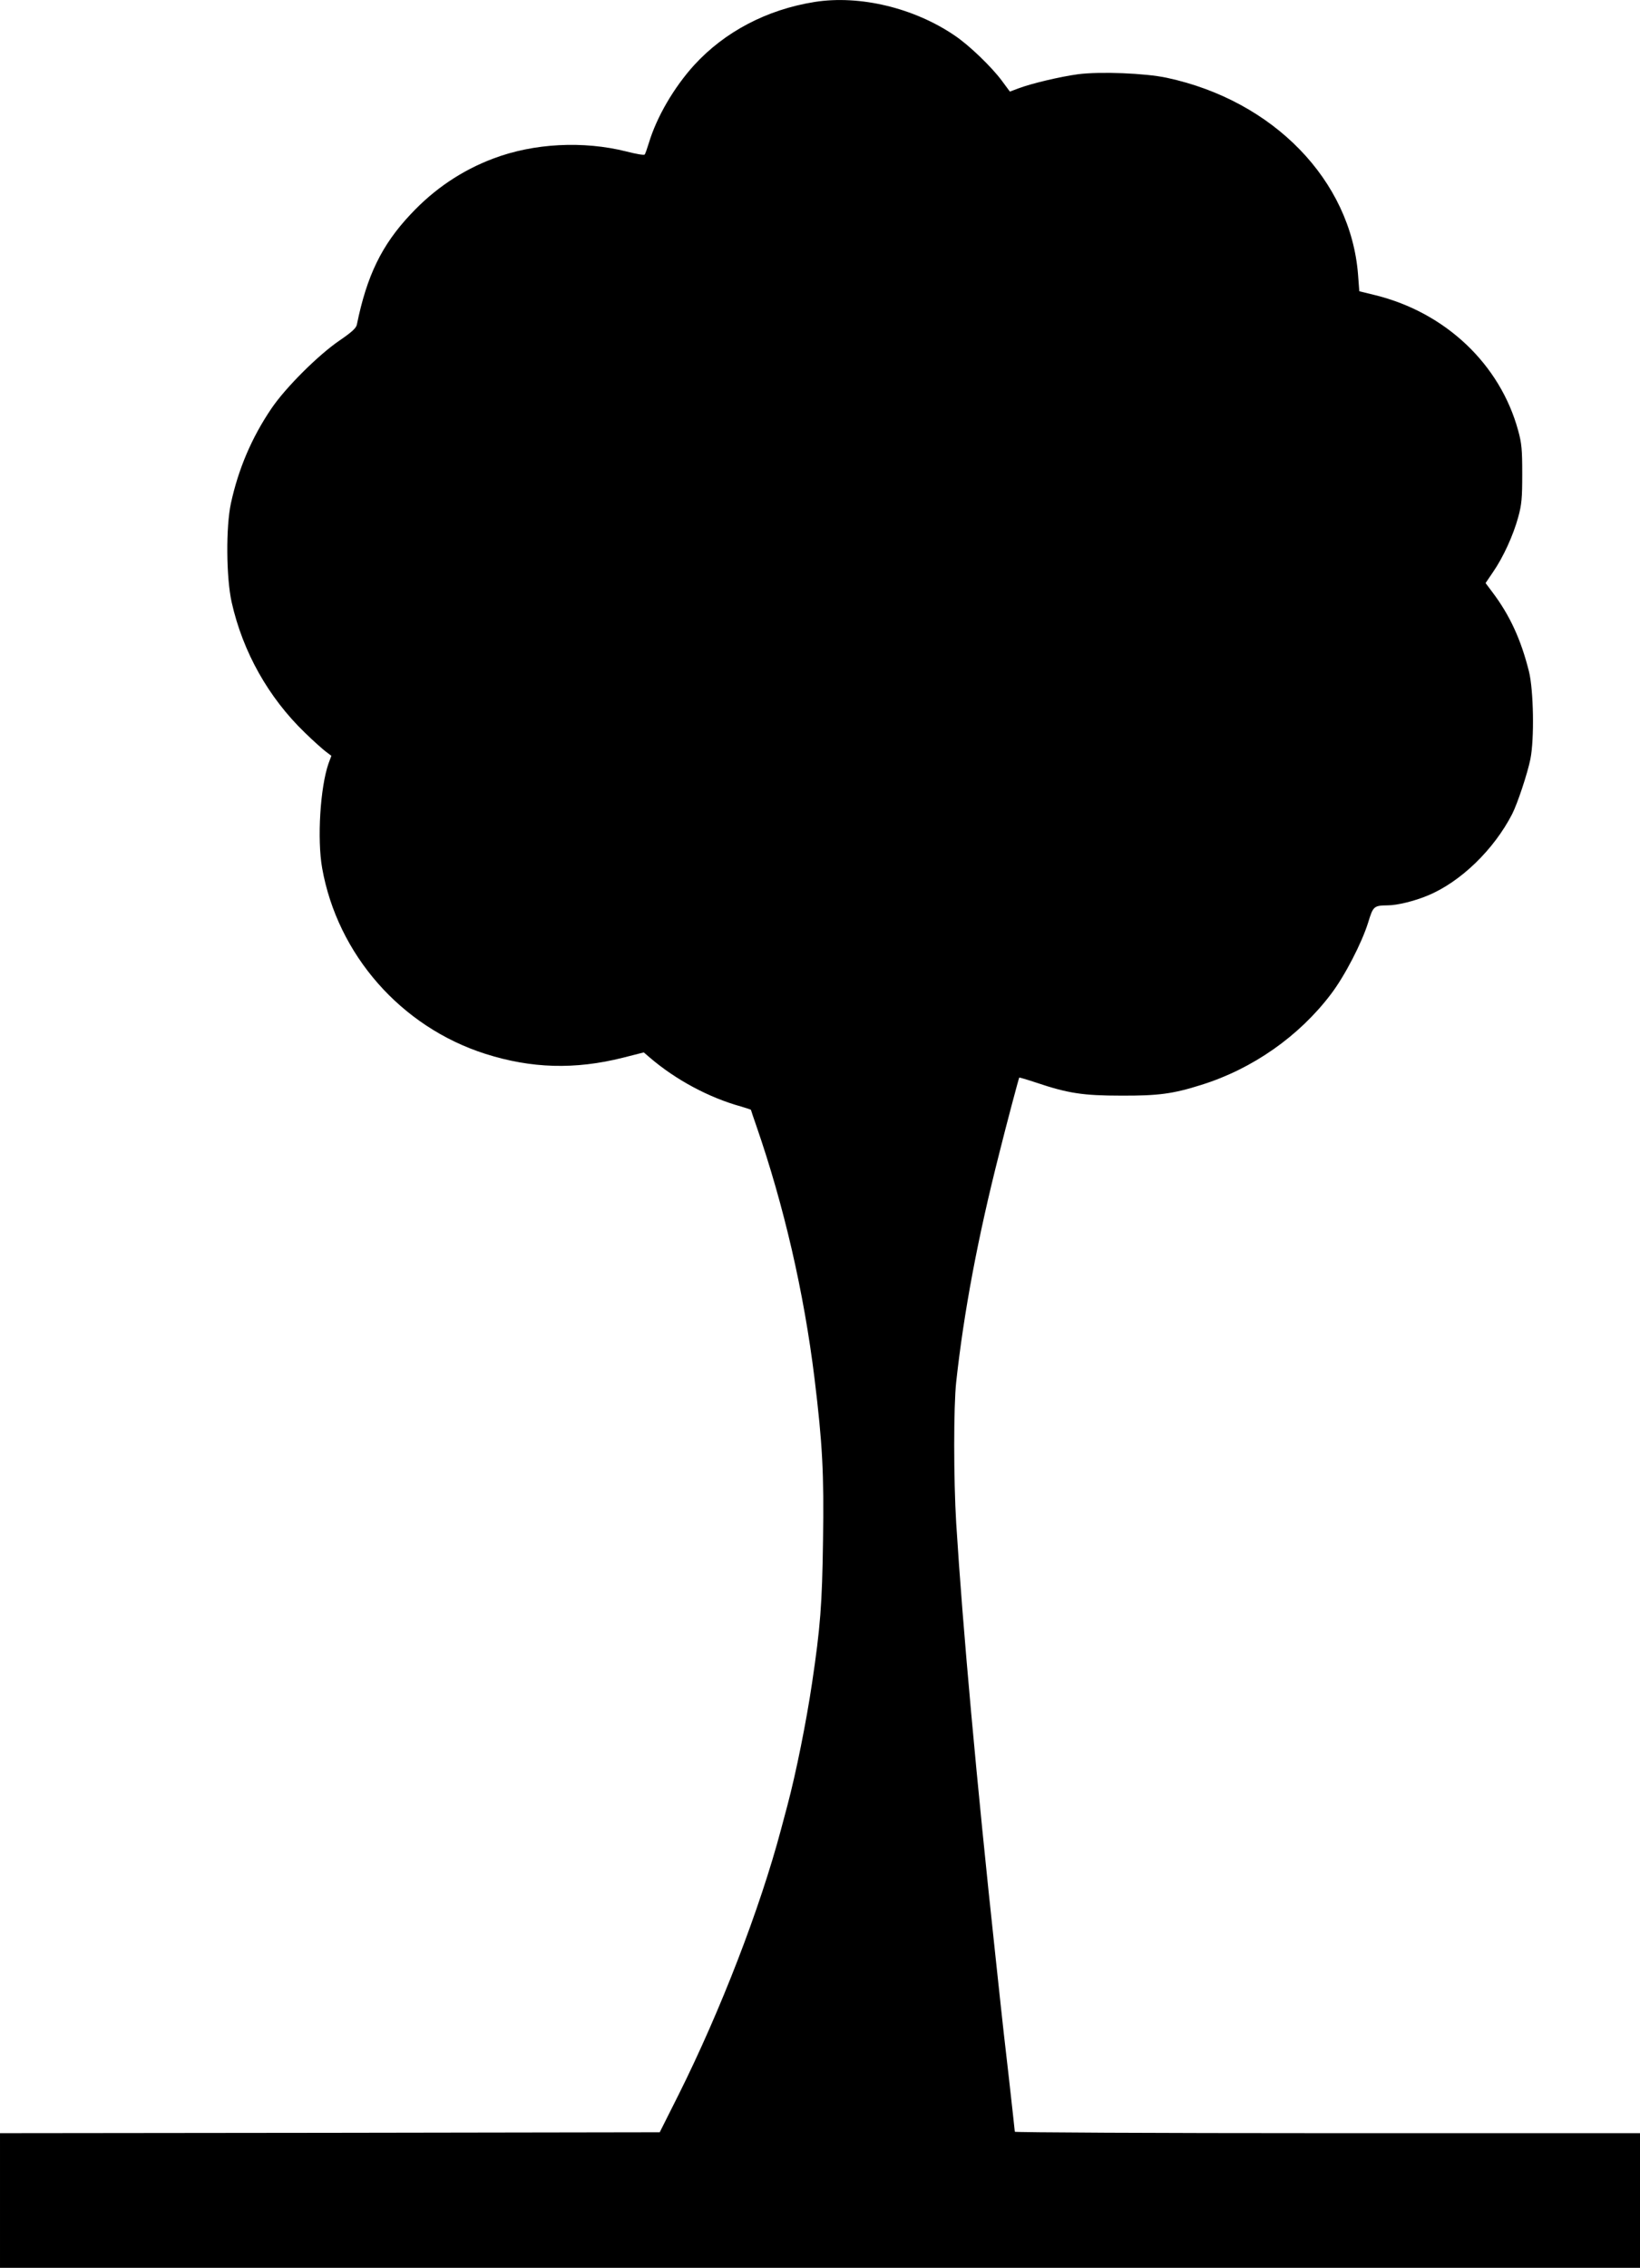
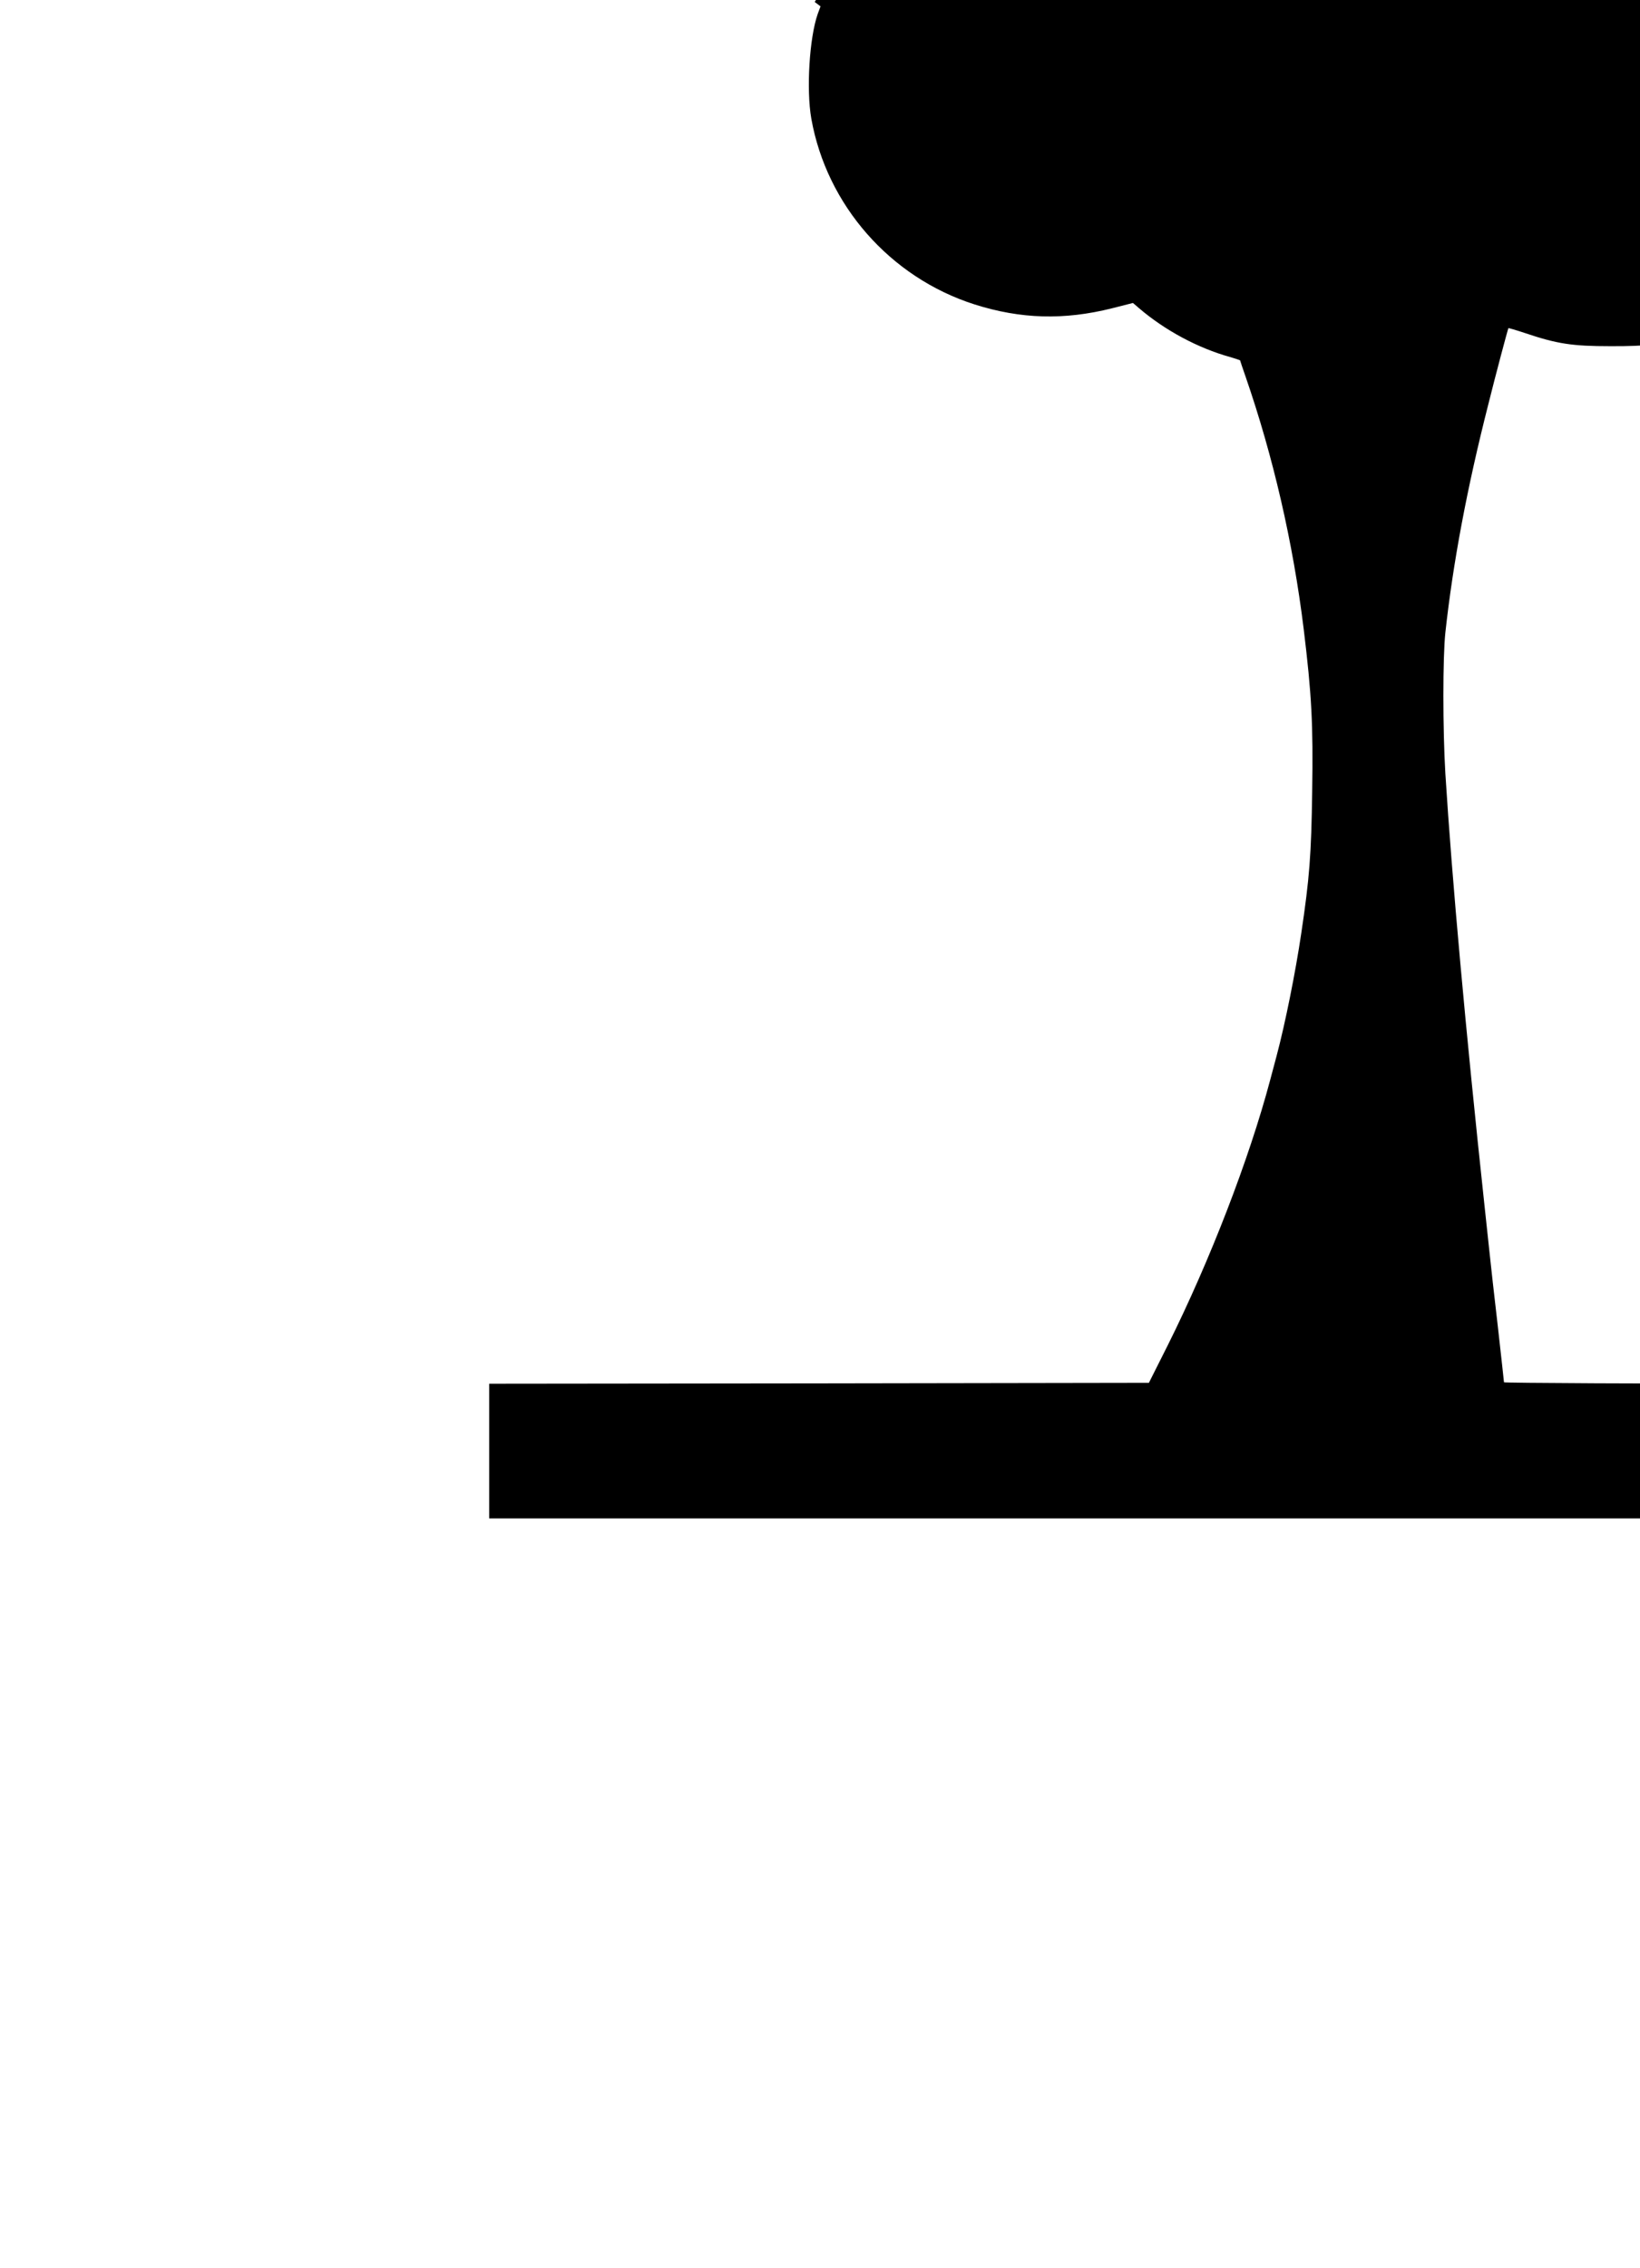
<svg xmlns="http://www.w3.org/2000/svg" version="1.0" width="926pt" height="1280pt" viewBox="0 0 926 1280" preserveAspectRatio="xMidYMid meet">
  <g transform="translate(0,1280) scale(0.1,-0.1)" fill="#000000" stroke="none">
-     <path d="M4600 12789 c-270 -43 -508 -168 -681 -357 -114 -126 -211 -292 -255 -438 -10 -32 -20 -62 -24 -66 -3 -5 -49 3 -103 17 -243 61 -523 47 -752 -40 -176 -66 -334 -172 -467 -315 -163 -173 -247 -347 -303 -622 -4 -20 -28 -42 -98 -90 -119 -81 -304 -265 -384 -383 -112 -165 -187 -342 -229 -535 -29 -133 -27 -420 4 -559 63 -281 208 -538 413 -736 46 -45 99 -92 117 -106 l33 -25 -16 -43 c-47 -135 -65 -427 -36 -591 87 -488 445 -896 921 -1048 261 -83 506 -90 777 -22 l118 30 35 -30 c146 -125 333 -225 513 -275 31 -9 57 -18 57 -19 0 -2 14 -43 31 -92 155 -448 268 -936 328 -1424 45 -370 54 -536 48 -917 -5 -358 -15 -488 -62 -803 -32 -216 -90 -506 -139 -690 -8 -30 -24 -91 -36 -135 -119 -448 -341 -1022 -578 -1497 l-107 -213 -1862 -3 -1863 -2 0 -380 0 -380 4630 0 4630 0 0 380 0 380 -1765 0 c-971 0 -1765 4 -1765 8 0 4 -16 147 -35 317 -20 171 -40 351 -45 400 -5 50 -19 176 -30 280 -106 983 -184 1847 -221 2438 -15 250 -15 659 0 797 43 393 122 815 243 1290 38 153 110 424 113 428 1 1 43 -11 94 -28 181 -61 266 -74 481 -74 210 -1 293 10 454 61 288 90 551 274 731 512 79 104 174 289 210 404 28 92 32 96 110 97 54 0 152 24 228 56 185 77 372 259 475 459 31 61 87 231 103 310 23 114 18 390 -8 495 -45 180 -108 317 -206 447 l-39 52 42 62 c58 84 114 207 142 309 20 72 23 109 23 245 0 136 -3 173 -23 245 -102 374 -410 666 -807 764 l-90 22 -7 93 c-41 533 -478 983 -1080 1112 -122 26 -375 36 -501 20 -102 -14 -263 -52 -337 -80 l-48 -18 -45 61 c-58 78 -184 200 -266 255 -230 157 -537 230 -791 190z" />
+     <path d="M4600 12789 l33 -25 -16 -43 c-47 -135 -65 -427 -36 -591 87 -488 445 -896 921 -1048 261 -83 506 -90 777 -22 l118 30 35 -30 c146 -125 333 -225 513 -275 31 -9 57 -18 57 -19 0 -2 14 -43 31 -92 155 -448 268 -936 328 -1424 45 -370 54 -536 48 -917 -5 -358 -15 -488 -62 -803 -32 -216 -90 -506 -139 -690 -8 -30 -24 -91 -36 -135 -119 -448 -341 -1022 -578 -1497 l-107 -213 -1862 -3 -1863 -2 0 -380 0 -380 4630 0 4630 0 0 380 0 380 -1765 0 c-971 0 -1765 4 -1765 8 0 4 -16 147 -35 317 -20 171 -40 351 -45 400 -5 50 -19 176 -30 280 -106 983 -184 1847 -221 2438 -15 250 -15 659 0 797 43 393 122 815 243 1290 38 153 110 424 113 428 1 1 43 -11 94 -28 181 -61 266 -74 481 -74 210 -1 293 10 454 61 288 90 551 274 731 512 79 104 174 289 210 404 28 92 32 96 110 97 54 0 152 24 228 56 185 77 372 259 475 459 31 61 87 231 103 310 23 114 18 390 -8 495 -45 180 -108 317 -206 447 l-39 52 42 62 c58 84 114 207 142 309 20 72 23 109 23 245 0 136 -3 173 -23 245 -102 374 -410 666 -807 764 l-90 22 -7 93 c-41 533 -478 983 -1080 1112 -122 26 -375 36 -501 20 -102 -14 -263 -52 -337 -80 l-48 -18 -45 61 c-58 78 -184 200 -266 255 -230 157 -537 230 -791 190z" />
  </g>
</svg>